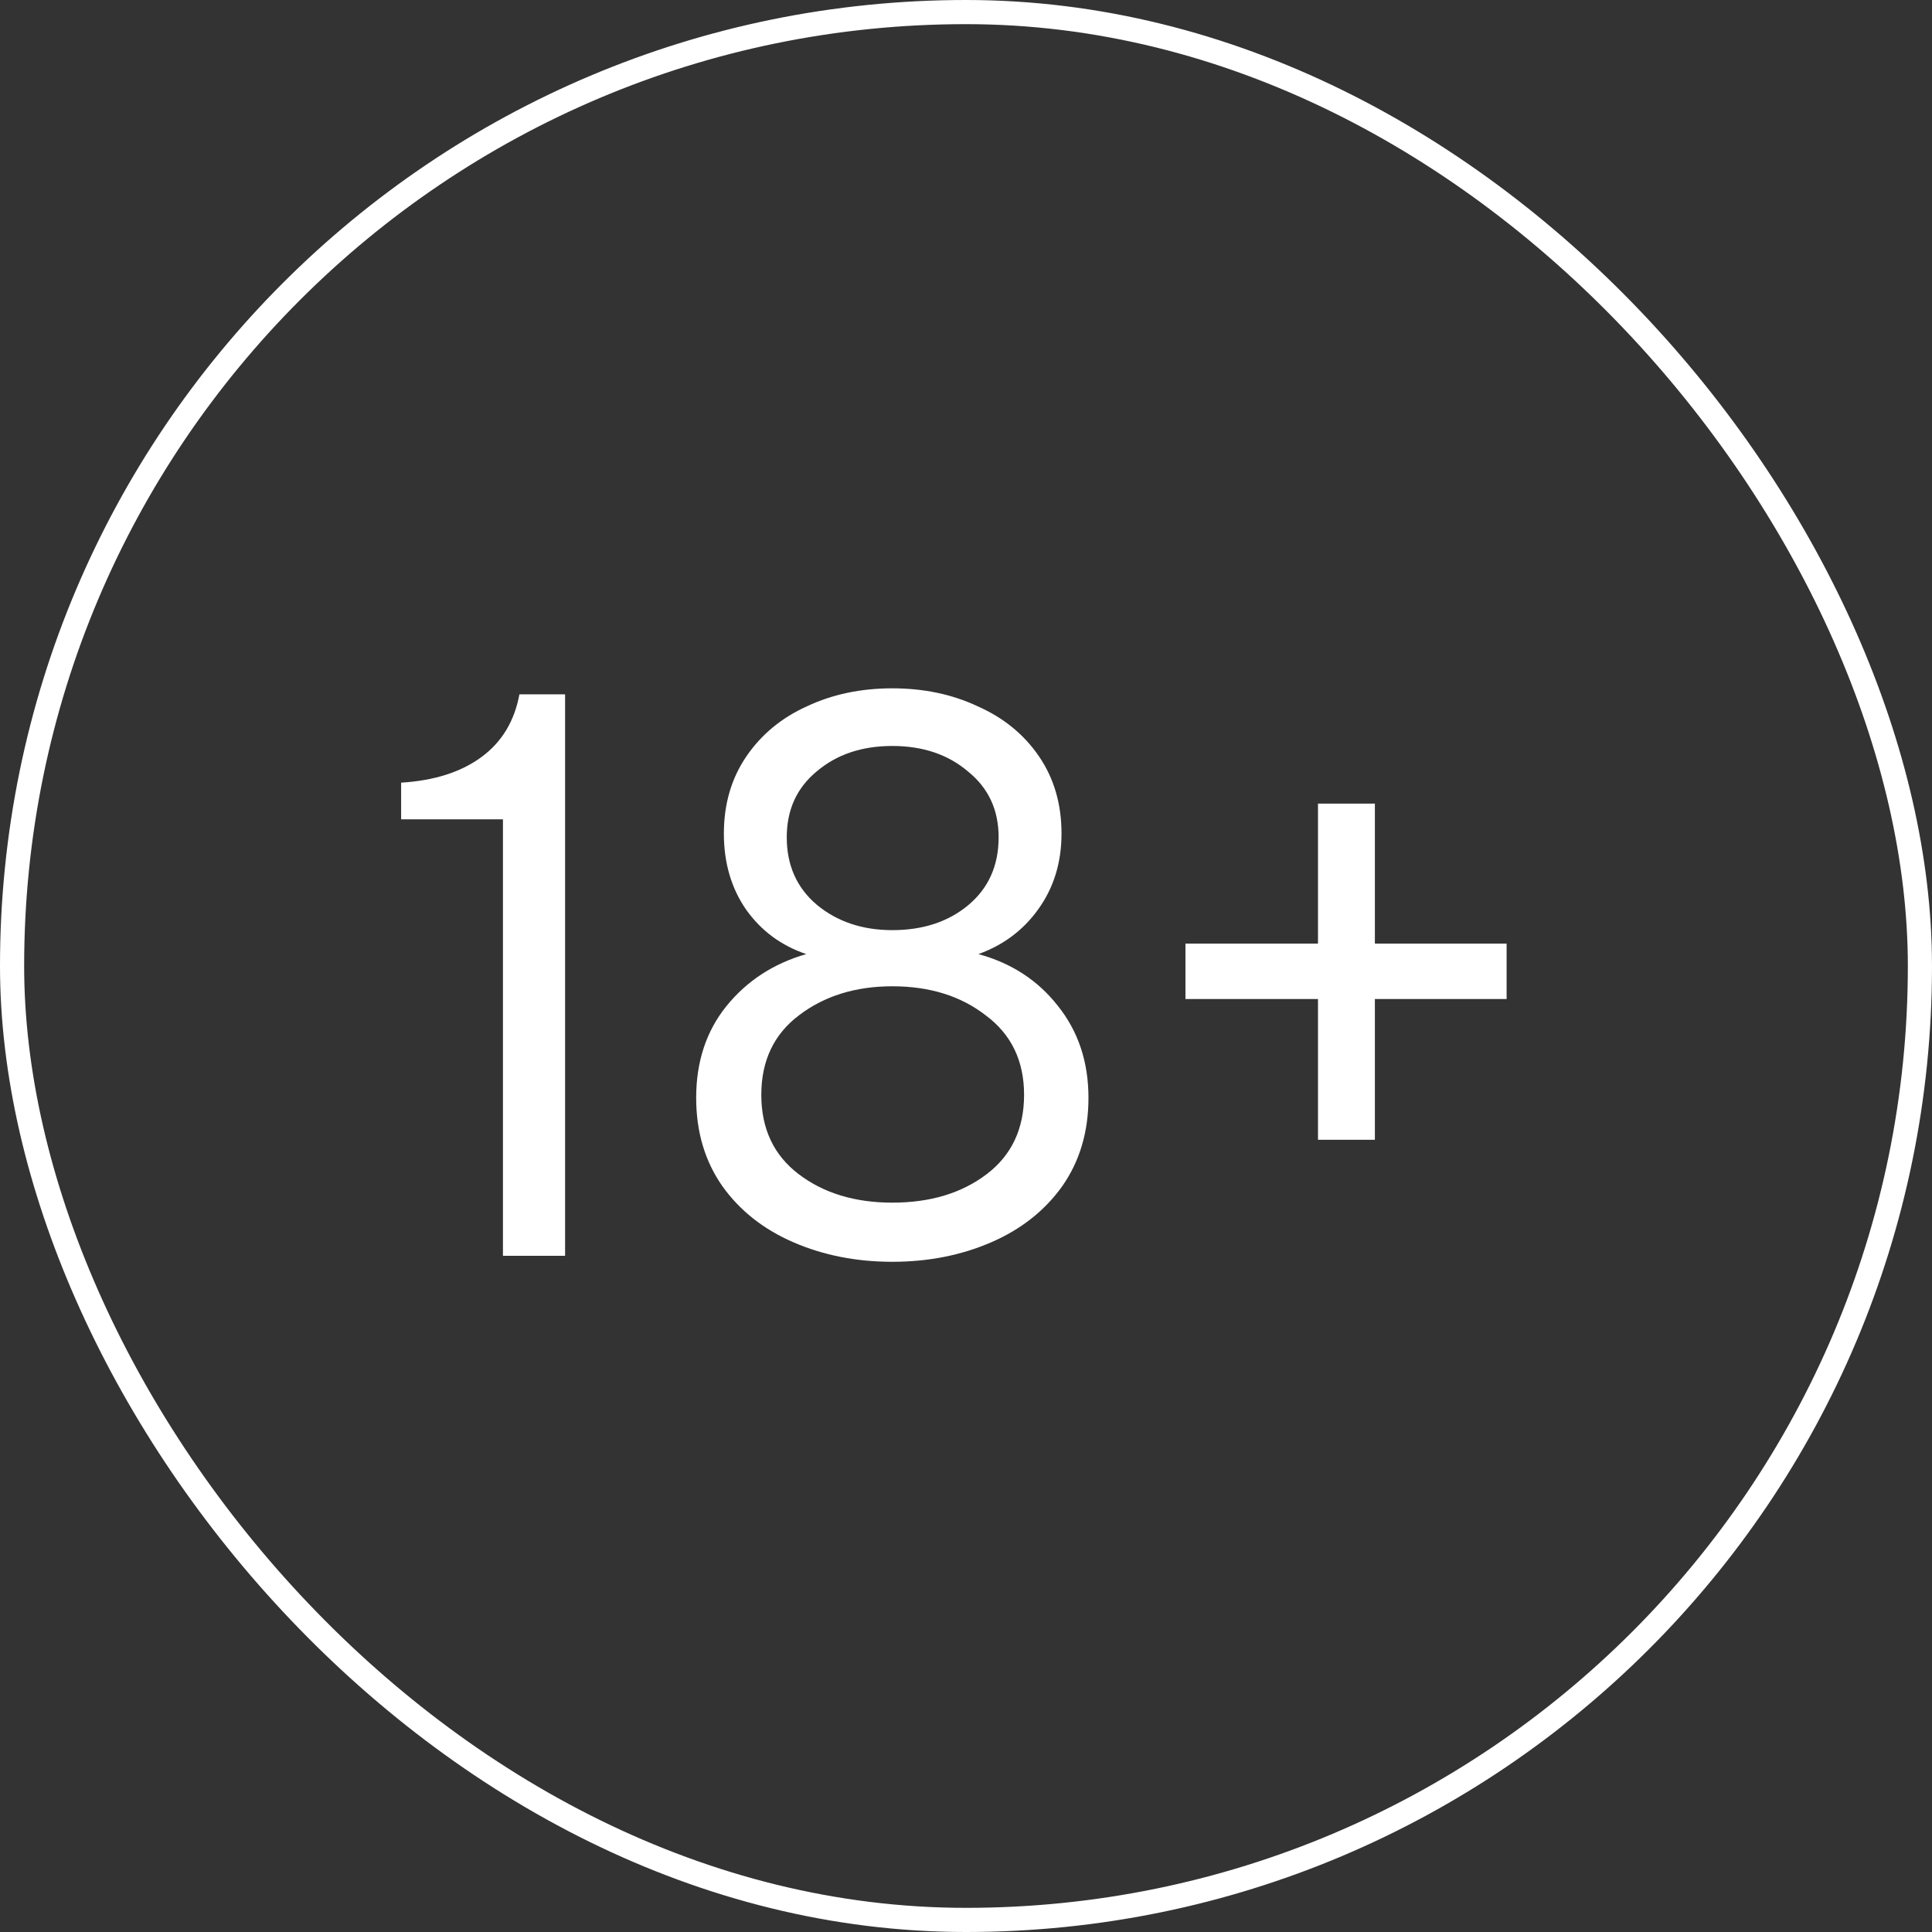
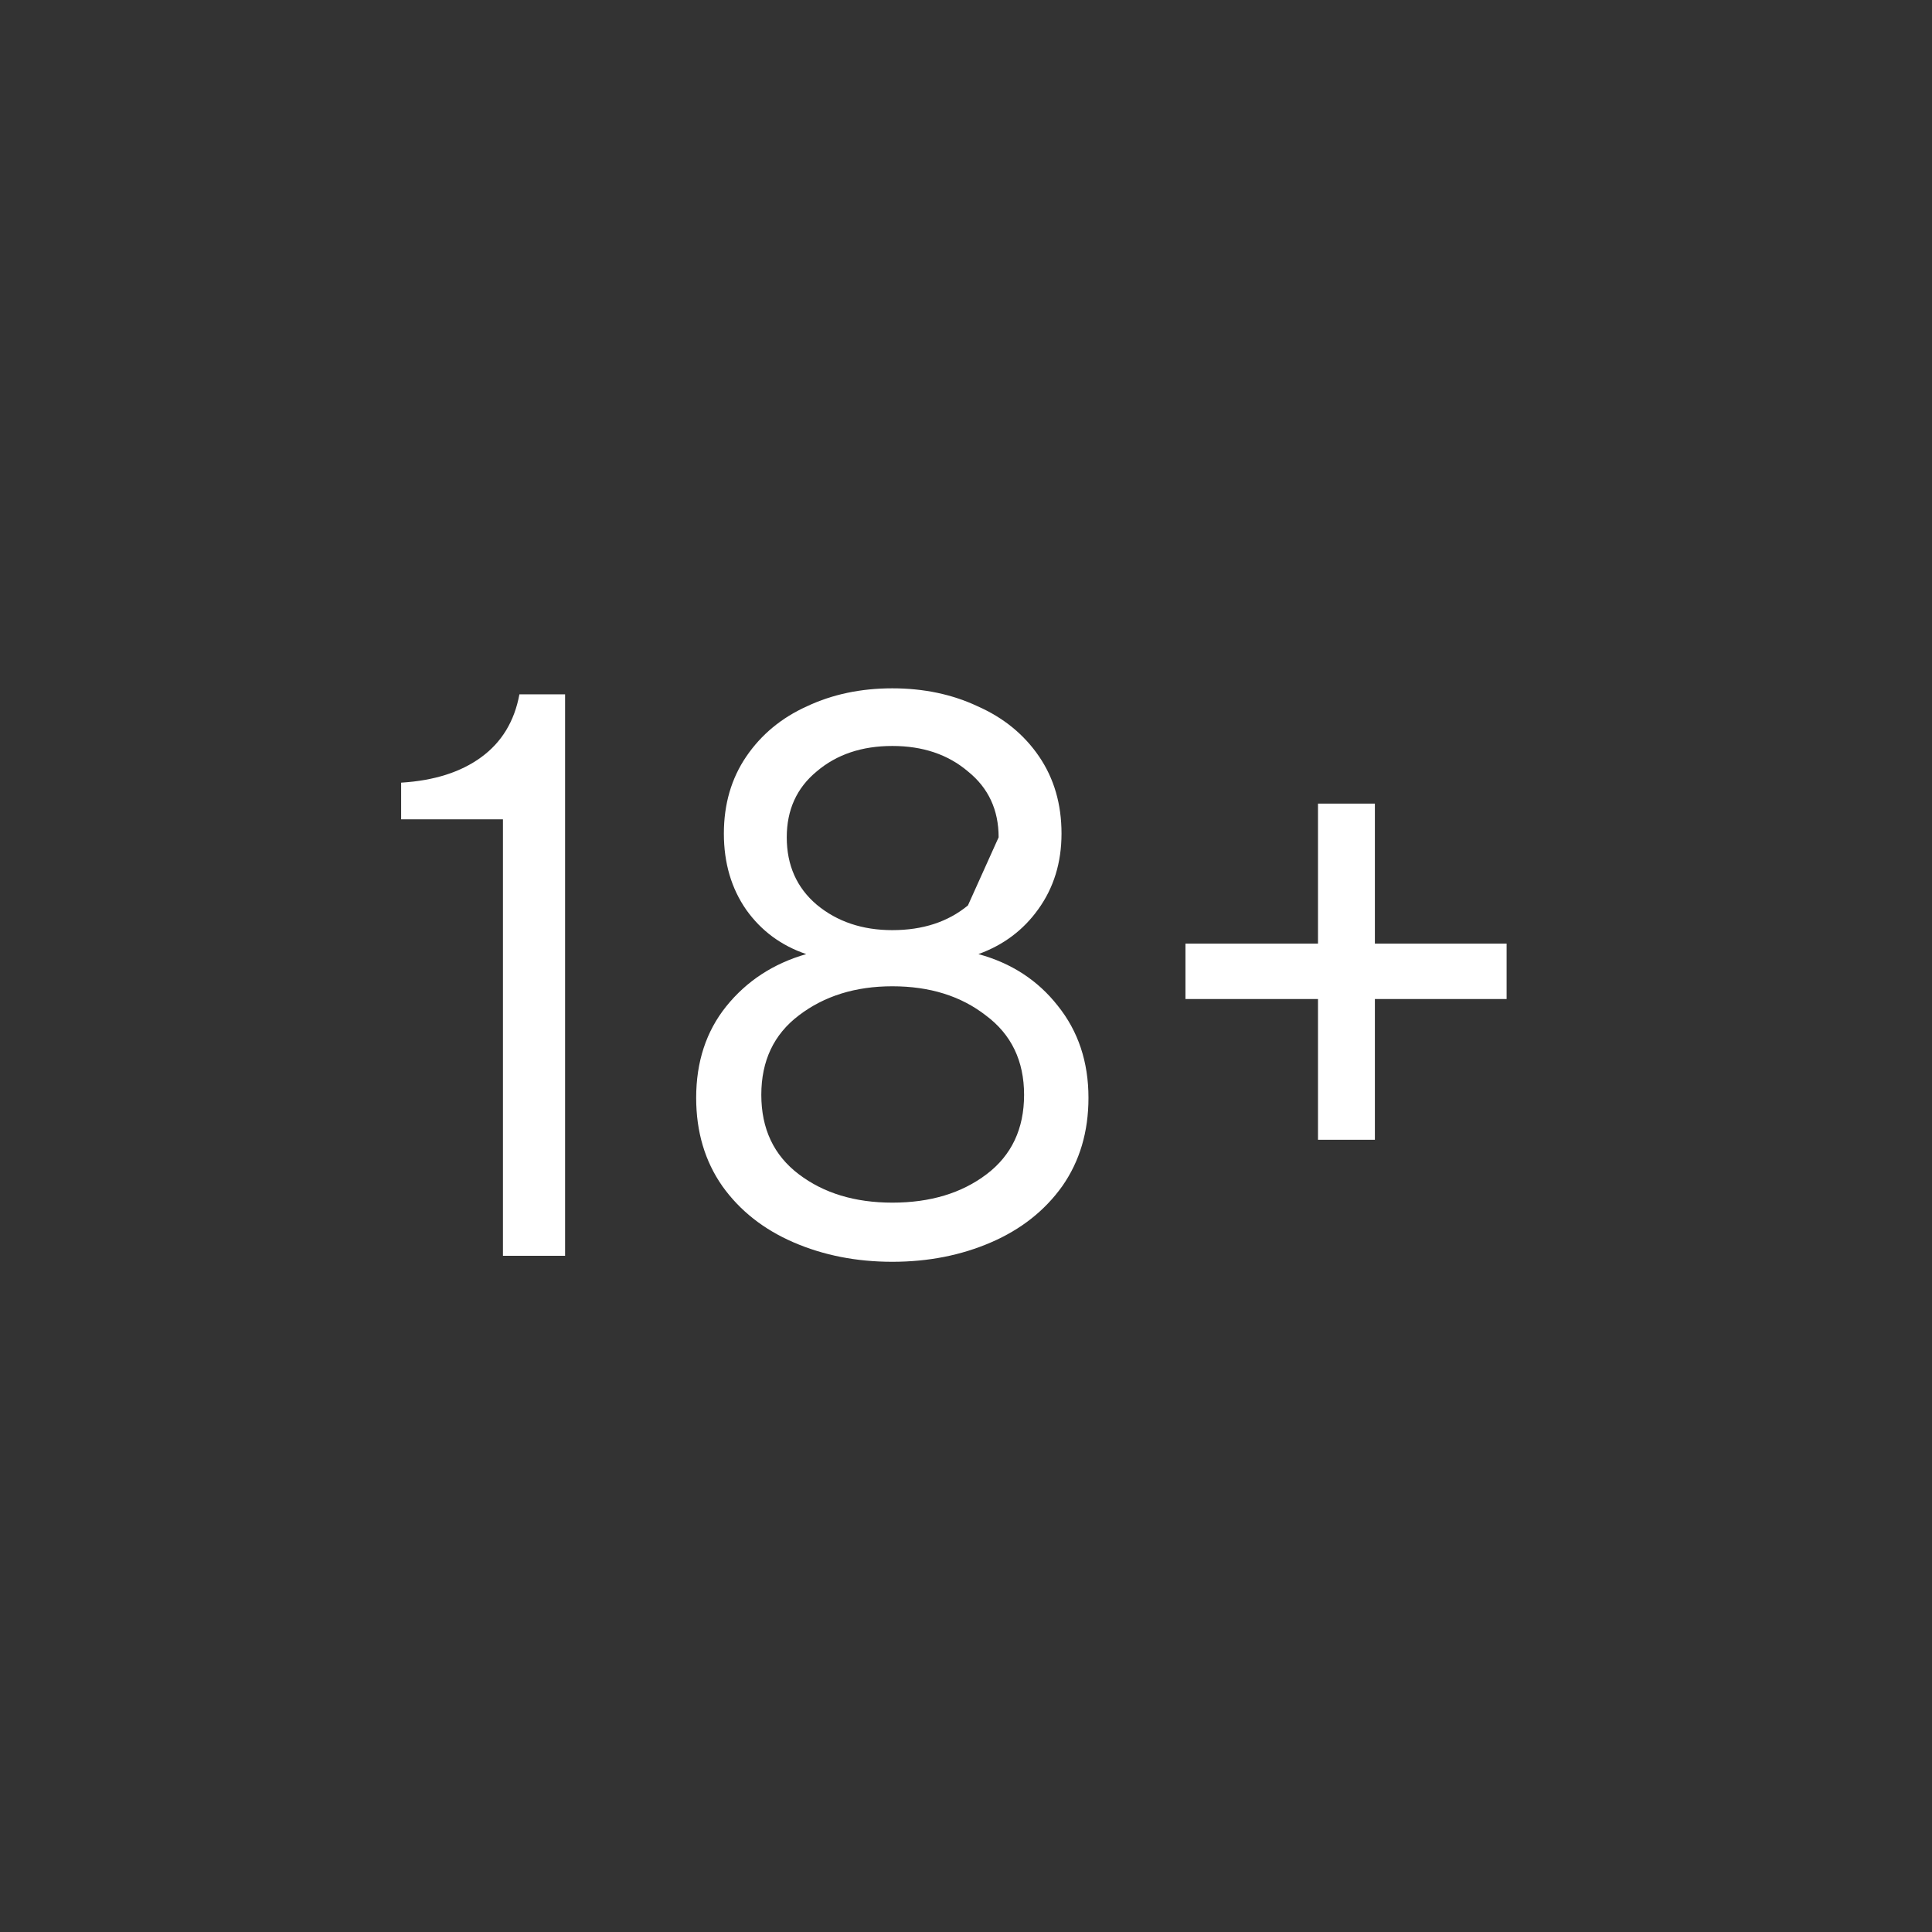
<svg xmlns="http://www.w3.org/2000/svg" width="80" height="80" viewBox="0 0 80 80" fill="none">
  <rect x="0" y="0" width="80" height="80" fill="#333333" stroke="none" />
-   <rect x="0.5" y="0.5" width="79" height="79" rx="39.5" stroke="white" />
-   <path d="M16.61 33.927V32.408C17.974 32.325 19.08 31.974 19.927 31.354C20.775 30.734 21.302 29.866 21.508 28.75H23.399V52H20.826V33.927H16.61ZM36.949 52.248C35.461 52.248 34.097 51.979 32.857 51.442C31.617 50.905 30.635 50.13 29.912 49.117C29.188 48.084 28.827 46.864 28.827 45.459C28.827 43.971 29.24 42.71 30.067 41.677C30.914 40.623 32.02 39.9 33.384 39.507C32.35 39.156 31.524 38.546 30.904 37.678C30.284 36.789 29.974 35.735 29.974 34.516C29.974 33.297 30.284 32.232 30.904 31.323C31.524 30.414 32.361 29.721 33.415 29.246C34.469 28.75 35.647 28.502 36.949 28.502C38.251 28.502 39.429 28.75 40.483 29.246C41.557 29.721 42.405 30.414 43.025 31.323C43.645 32.232 43.955 33.297 43.955 34.516C43.955 35.715 43.634 36.758 42.994 37.647C42.374 38.515 41.547 39.135 40.514 39.507C41.878 39.879 42.973 40.592 43.8 41.646C44.647 42.7 45.071 43.971 45.071 45.459C45.071 46.864 44.709 48.084 43.986 49.117C43.262 50.13 42.281 50.905 41.041 51.442C39.801 51.979 38.437 52.248 36.949 52.248ZM41.351 34.671C41.351 33.534 40.927 32.625 40.08 31.943C39.253 31.24 38.209 30.889 36.949 30.889C35.688 30.889 34.644 31.24 33.818 31.943C32.991 32.625 32.578 33.534 32.578 34.671C32.578 35.828 32.991 36.758 33.818 37.461C34.665 38.164 35.709 38.515 36.949 38.515C38.209 38.515 39.253 38.174 40.08 37.492C40.927 36.789 41.351 35.849 41.351 34.671ZM42.405 45.335C42.405 43.93 41.878 42.834 40.824 42.049C39.79 41.243 38.499 40.84 36.949 40.84C35.419 40.84 34.128 41.243 33.074 42.049C32.04 42.834 31.524 43.93 31.524 45.335C31.524 46.74 32.04 47.836 33.074 48.621C34.107 49.406 35.399 49.799 36.949 49.799C38.519 49.799 39.821 49.406 40.855 48.621C41.888 47.836 42.405 46.74 42.405 45.335ZM54.575 39.073V33.276H56.931V39.073H62.386V41.367H56.931V47.195H54.575V41.367H49.087V39.073H54.575Z" fill="white" />
+   <path d="M16.61 33.927V32.408C17.974 32.325 19.08 31.974 19.927 31.354C20.775 30.734 21.302 29.866 21.508 28.75H23.399V52H20.826V33.927H16.61ZM36.949 52.248C35.461 52.248 34.097 51.979 32.857 51.442C31.617 50.905 30.635 50.13 29.912 49.117C29.188 48.084 28.827 46.864 28.827 45.459C28.827 43.971 29.24 42.71 30.067 41.677C30.914 40.623 32.02 39.9 33.384 39.507C32.35 39.156 31.524 38.546 30.904 37.678C30.284 36.789 29.974 35.735 29.974 34.516C29.974 33.297 30.284 32.232 30.904 31.323C31.524 30.414 32.361 29.721 33.415 29.246C34.469 28.75 35.647 28.502 36.949 28.502C38.251 28.502 39.429 28.75 40.483 29.246C41.557 29.721 42.405 30.414 43.025 31.323C43.645 32.232 43.955 33.297 43.955 34.516C43.955 35.715 43.634 36.758 42.994 37.647C42.374 38.515 41.547 39.135 40.514 39.507C41.878 39.879 42.973 40.592 43.8 41.646C44.647 42.7 45.071 43.971 45.071 45.459C45.071 46.864 44.709 48.084 43.986 49.117C43.262 50.13 42.281 50.905 41.041 51.442C39.801 51.979 38.437 52.248 36.949 52.248ZM41.351 34.671C41.351 33.534 40.927 32.625 40.08 31.943C39.253 31.24 38.209 30.889 36.949 30.889C35.688 30.889 34.644 31.24 33.818 31.943C32.991 32.625 32.578 33.534 32.578 34.671C32.578 35.828 32.991 36.758 33.818 37.461C34.665 38.164 35.709 38.515 36.949 38.515C38.209 38.515 39.253 38.174 40.08 37.492ZM42.405 45.335C42.405 43.93 41.878 42.834 40.824 42.049C39.79 41.243 38.499 40.84 36.949 40.84C35.419 40.84 34.128 41.243 33.074 42.049C32.04 42.834 31.524 43.93 31.524 45.335C31.524 46.74 32.04 47.836 33.074 48.621C34.107 49.406 35.399 49.799 36.949 49.799C38.519 49.799 39.821 49.406 40.855 48.621C41.888 47.836 42.405 46.74 42.405 45.335ZM54.575 39.073V33.276H56.931V39.073H62.386V41.367H56.931V47.195H54.575V41.367H49.087V39.073H54.575Z" fill="white" />
</svg>